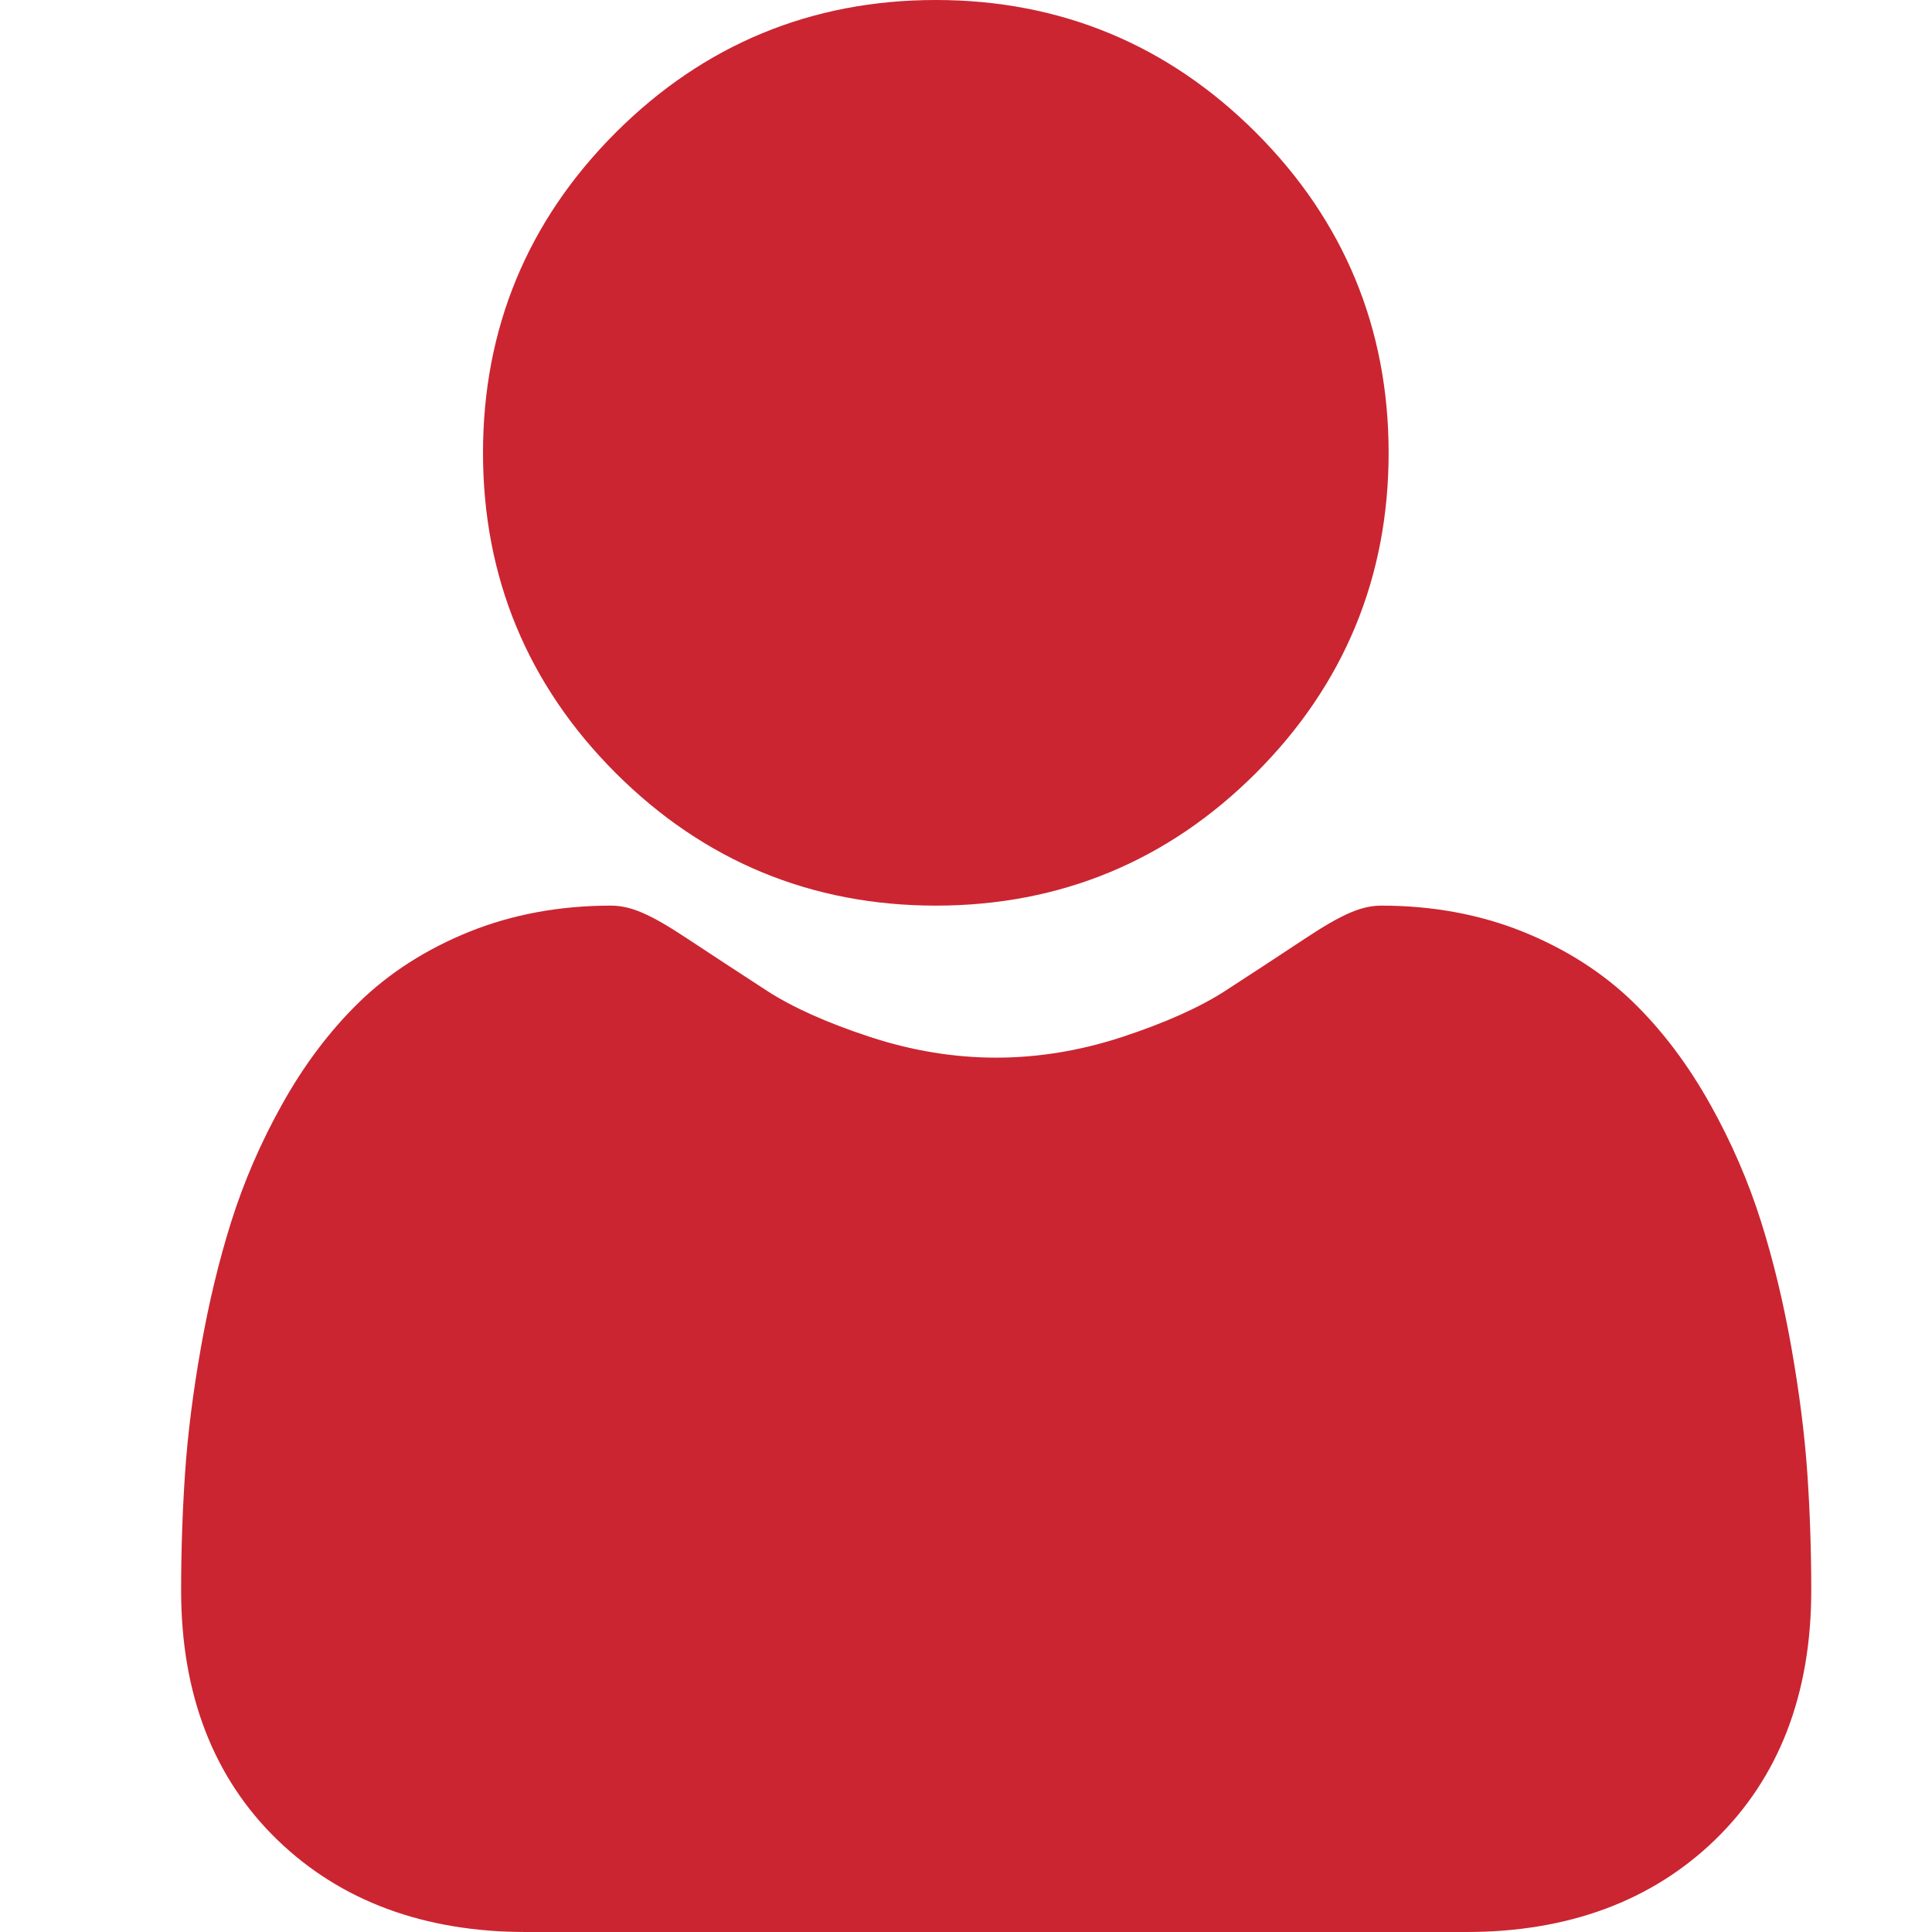
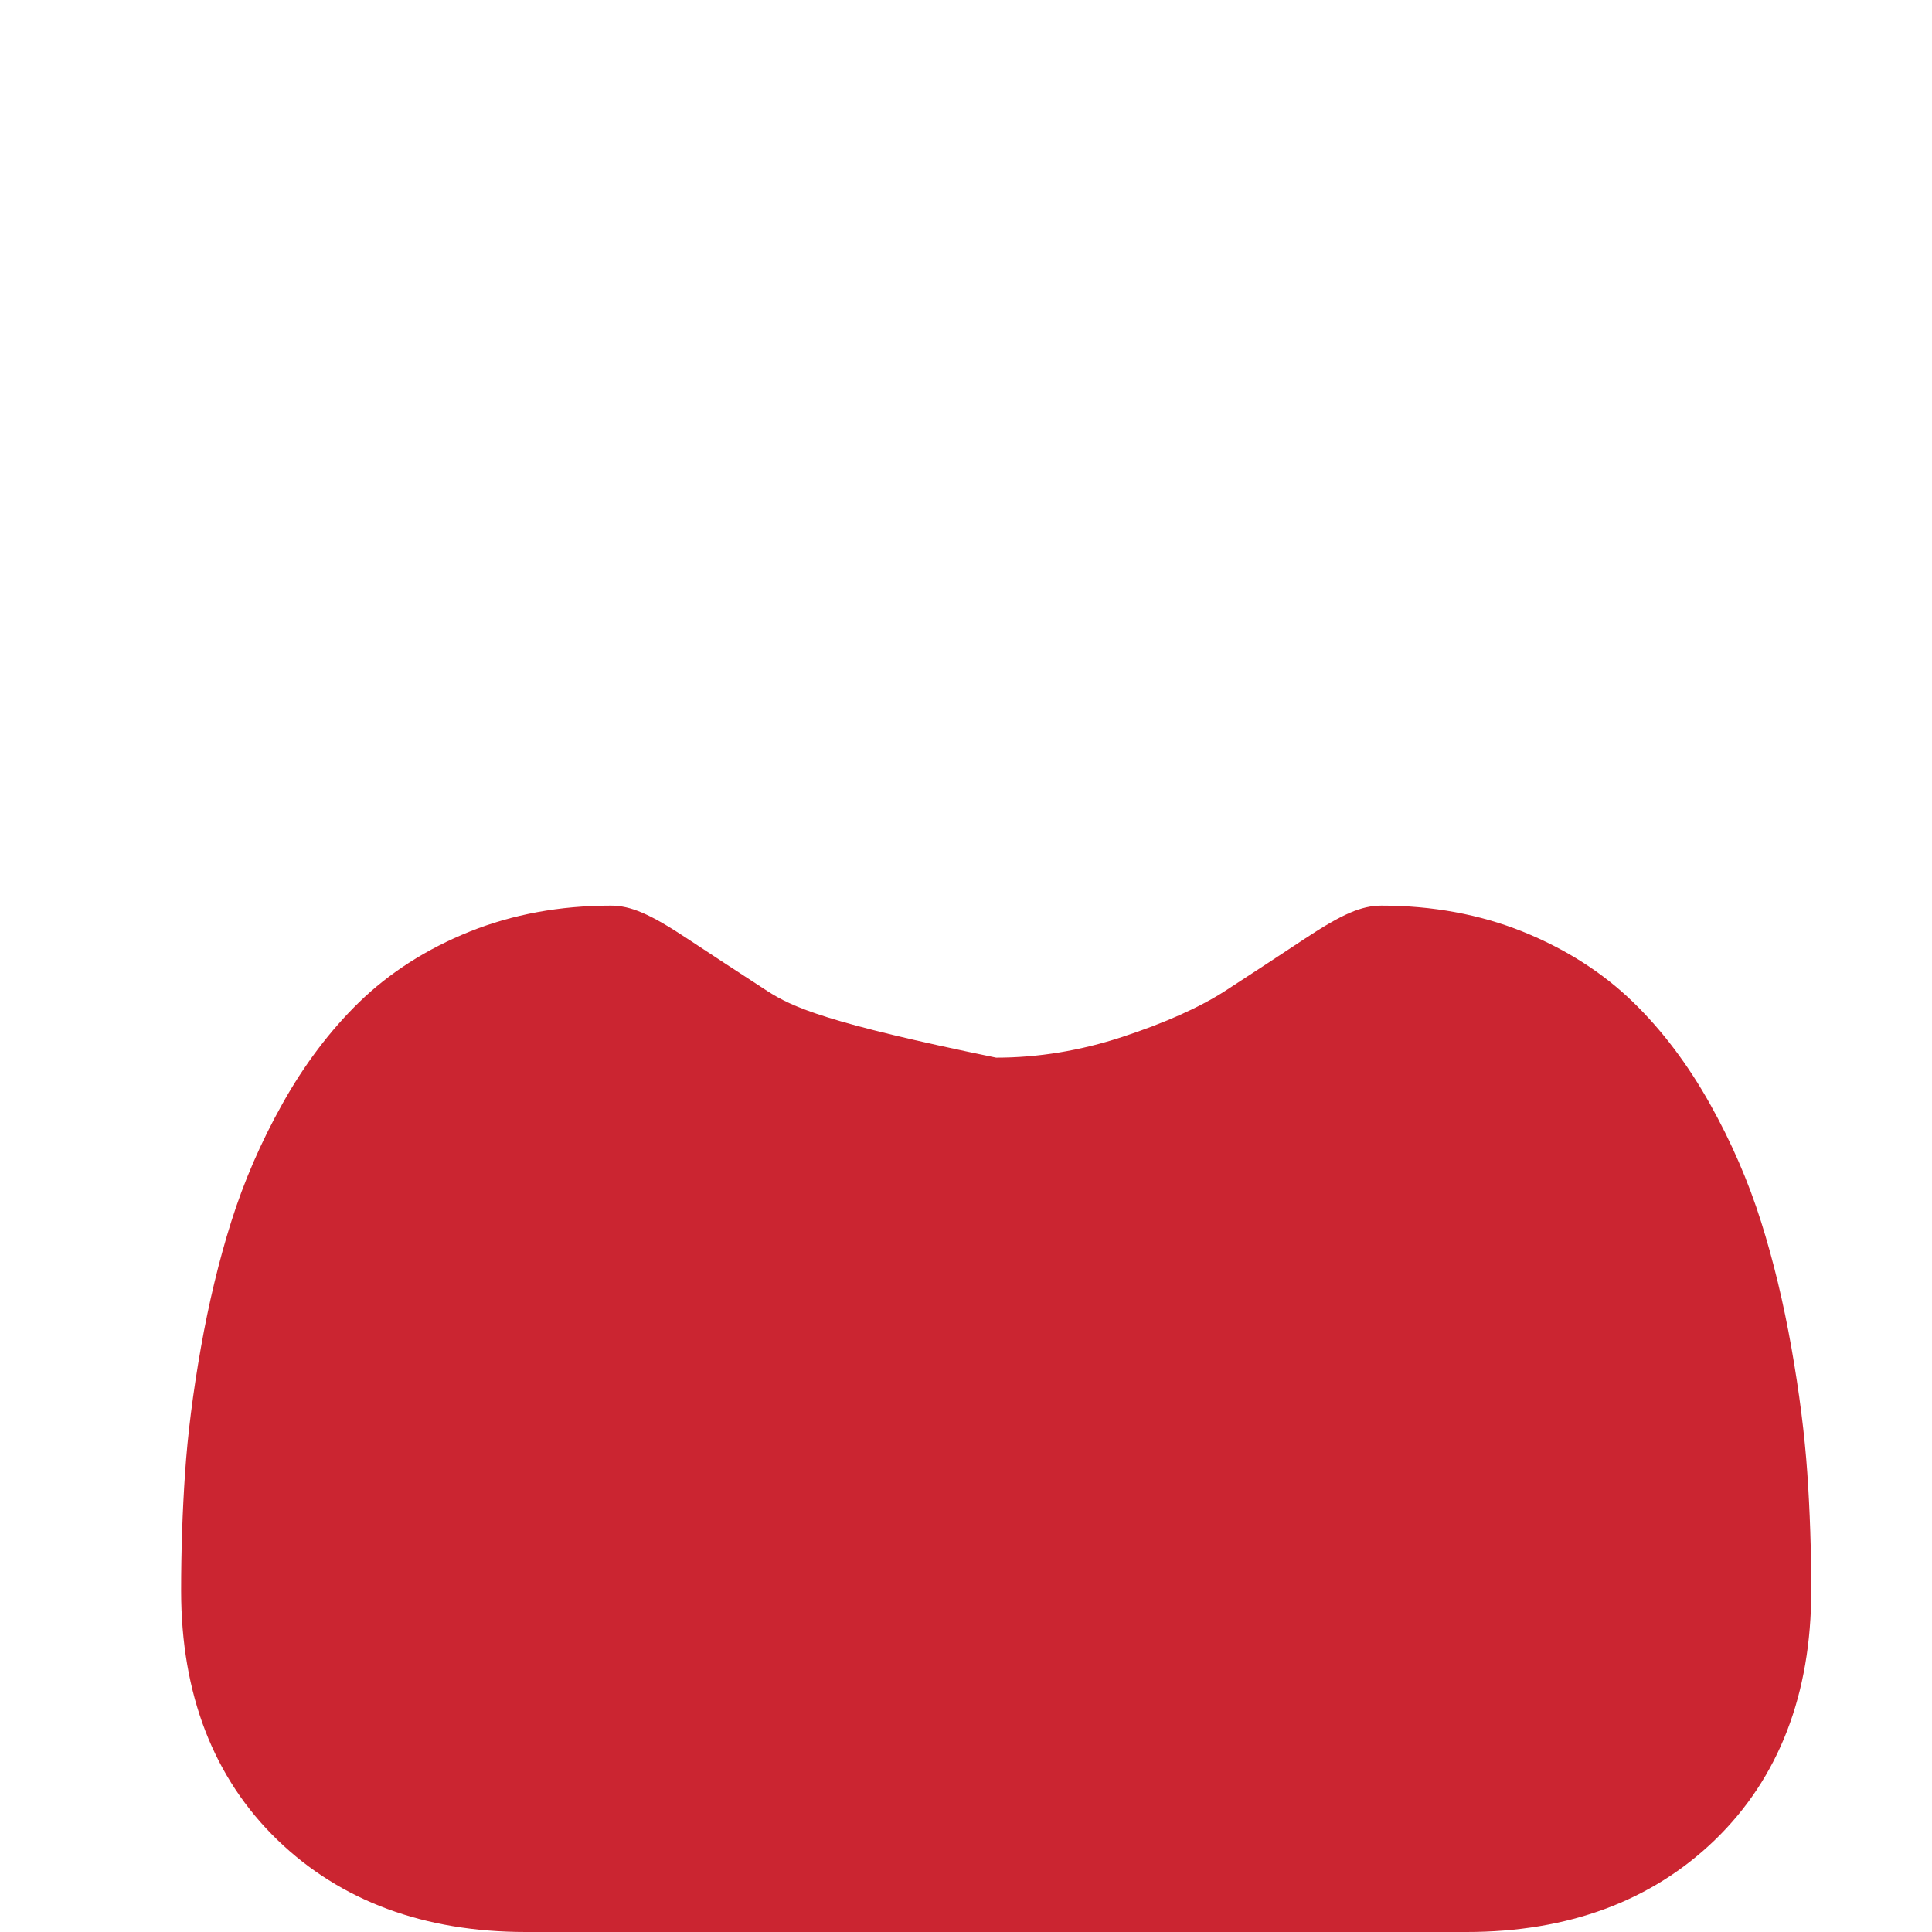
<svg xmlns="http://www.w3.org/2000/svg" width="32" height="32" viewBox="0 0 32 32" fill="none">
-   <path d="M15.5 15C17.561 15 19.345 14.261 20.803 12.803C22.261 11.345 23 9.561 23 7.5C23 5.44 22.261 3.655 20.803 2.197C19.345 0.739 17.56 0 15.5 0C13.439 0 11.655 0.739 10.197 2.197C8.739 3.655 8 5.439 8 7.5C8 9.561 8.739 11.345 10.197 12.803C11.656 14.261 13.44 15 15.5 15Z" fill="#CB2531" />
-   <path d="M29.935 24.402C29.891 23.761 29.802 23.062 29.672 22.324C29.541 21.581 29.372 20.878 29.169 20.235C28.96 19.571 28.676 18.915 28.324 18.287C27.959 17.634 27.531 17.066 27.05 16.599C26.547 16.11 25.931 15.717 25.219 15.43C24.509 15.145 23.723 15 22.882 15C22.551 15 22.232 15.138 21.615 15.546C21.235 15.798 20.791 16.089 20.295 16.411C19.871 16.685 19.297 16.942 18.588 17.175C17.895 17.403 17.193 17.518 16.499 17.518C15.806 17.518 15.103 17.403 14.41 17.175C13.702 16.943 13.127 16.685 12.704 16.411C12.213 16.092 11.769 15.801 11.383 15.546C10.767 15.138 10.447 15 10.117 15C9.275 15 8.489 15.145 7.78 15.43C7.068 15.716 6.452 16.11 5.949 16.599C5.468 17.067 5.039 17.634 4.675 18.287C4.323 18.915 4.039 19.571 3.83 20.235C3.627 20.878 3.458 21.581 3.327 22.324C3.197 23.061 3.108 23.76 3.065 24.403C3.022 25.032 3 25.685 3 26.345C3 28.061 3.537 29.451 4.596 30.476C5.642 31.487 7.026 32 8.709 32H24.291C25.974 32 27.358 31.487 28.404 30.476C29.463 29.451 30 28.062 30 26.344C30 25.682 29.978 25.028 29.935 24.402Z" fill="#CB2531" />
+   <path d="M29.935 24.402C29.891 23.761 29.802 23.062 29.672 22.324C29.541 21.581 29.372 20.878 29.169 20.235C28.96 19.571 28.676 18.915 28.324 18.287C27.959 17.634 27.531 17.066 27.05 16.599C26.547 16.11 25.931 15.717 25.219 15.43C24.509 15.145 23.723 15 22.882 15C22.551 15 22.232 15.138 21.615 15.546C21.235 15.798 20.791 16.089 20.295 16.411C19.871 16.685 19.297 16.942 18.588 17.175C17.895 17.403 17.193 17.518 16.499 17.518C13.702 16.943 13.127 16.685 12.704 16.411C12.213 16.092 11.769 15.801 11.383 15.546C10.767 15.138 10.447 15 10.117 15C9.275 15 8.489 15.145 7.78 15.43C7.068 15.716 6.452 16.11 5.949 16.599C5.468 17.067 5.039 17.634 4.675 18.287C4.323 18.915 4.039 19.571 3.83 20.235C3.627 20.878 3.458 21.581 3.327 22.324C3.197 23.061 3.108 23.76 3.065 24.403C3.022 25.032 3 25.685 3 26.345C3 28.061 3.537 29.451 4.596 30.476C5.642 31.487 7.026 32 8.709 32H24.291C25.974 32 27.358 31.487 28.404 30.476C29.463 29.451 30 28.062 30 26.344C30 25.682 29.978 25.028 29.935 24.402Z" fill="#CB2531" />
</svg>